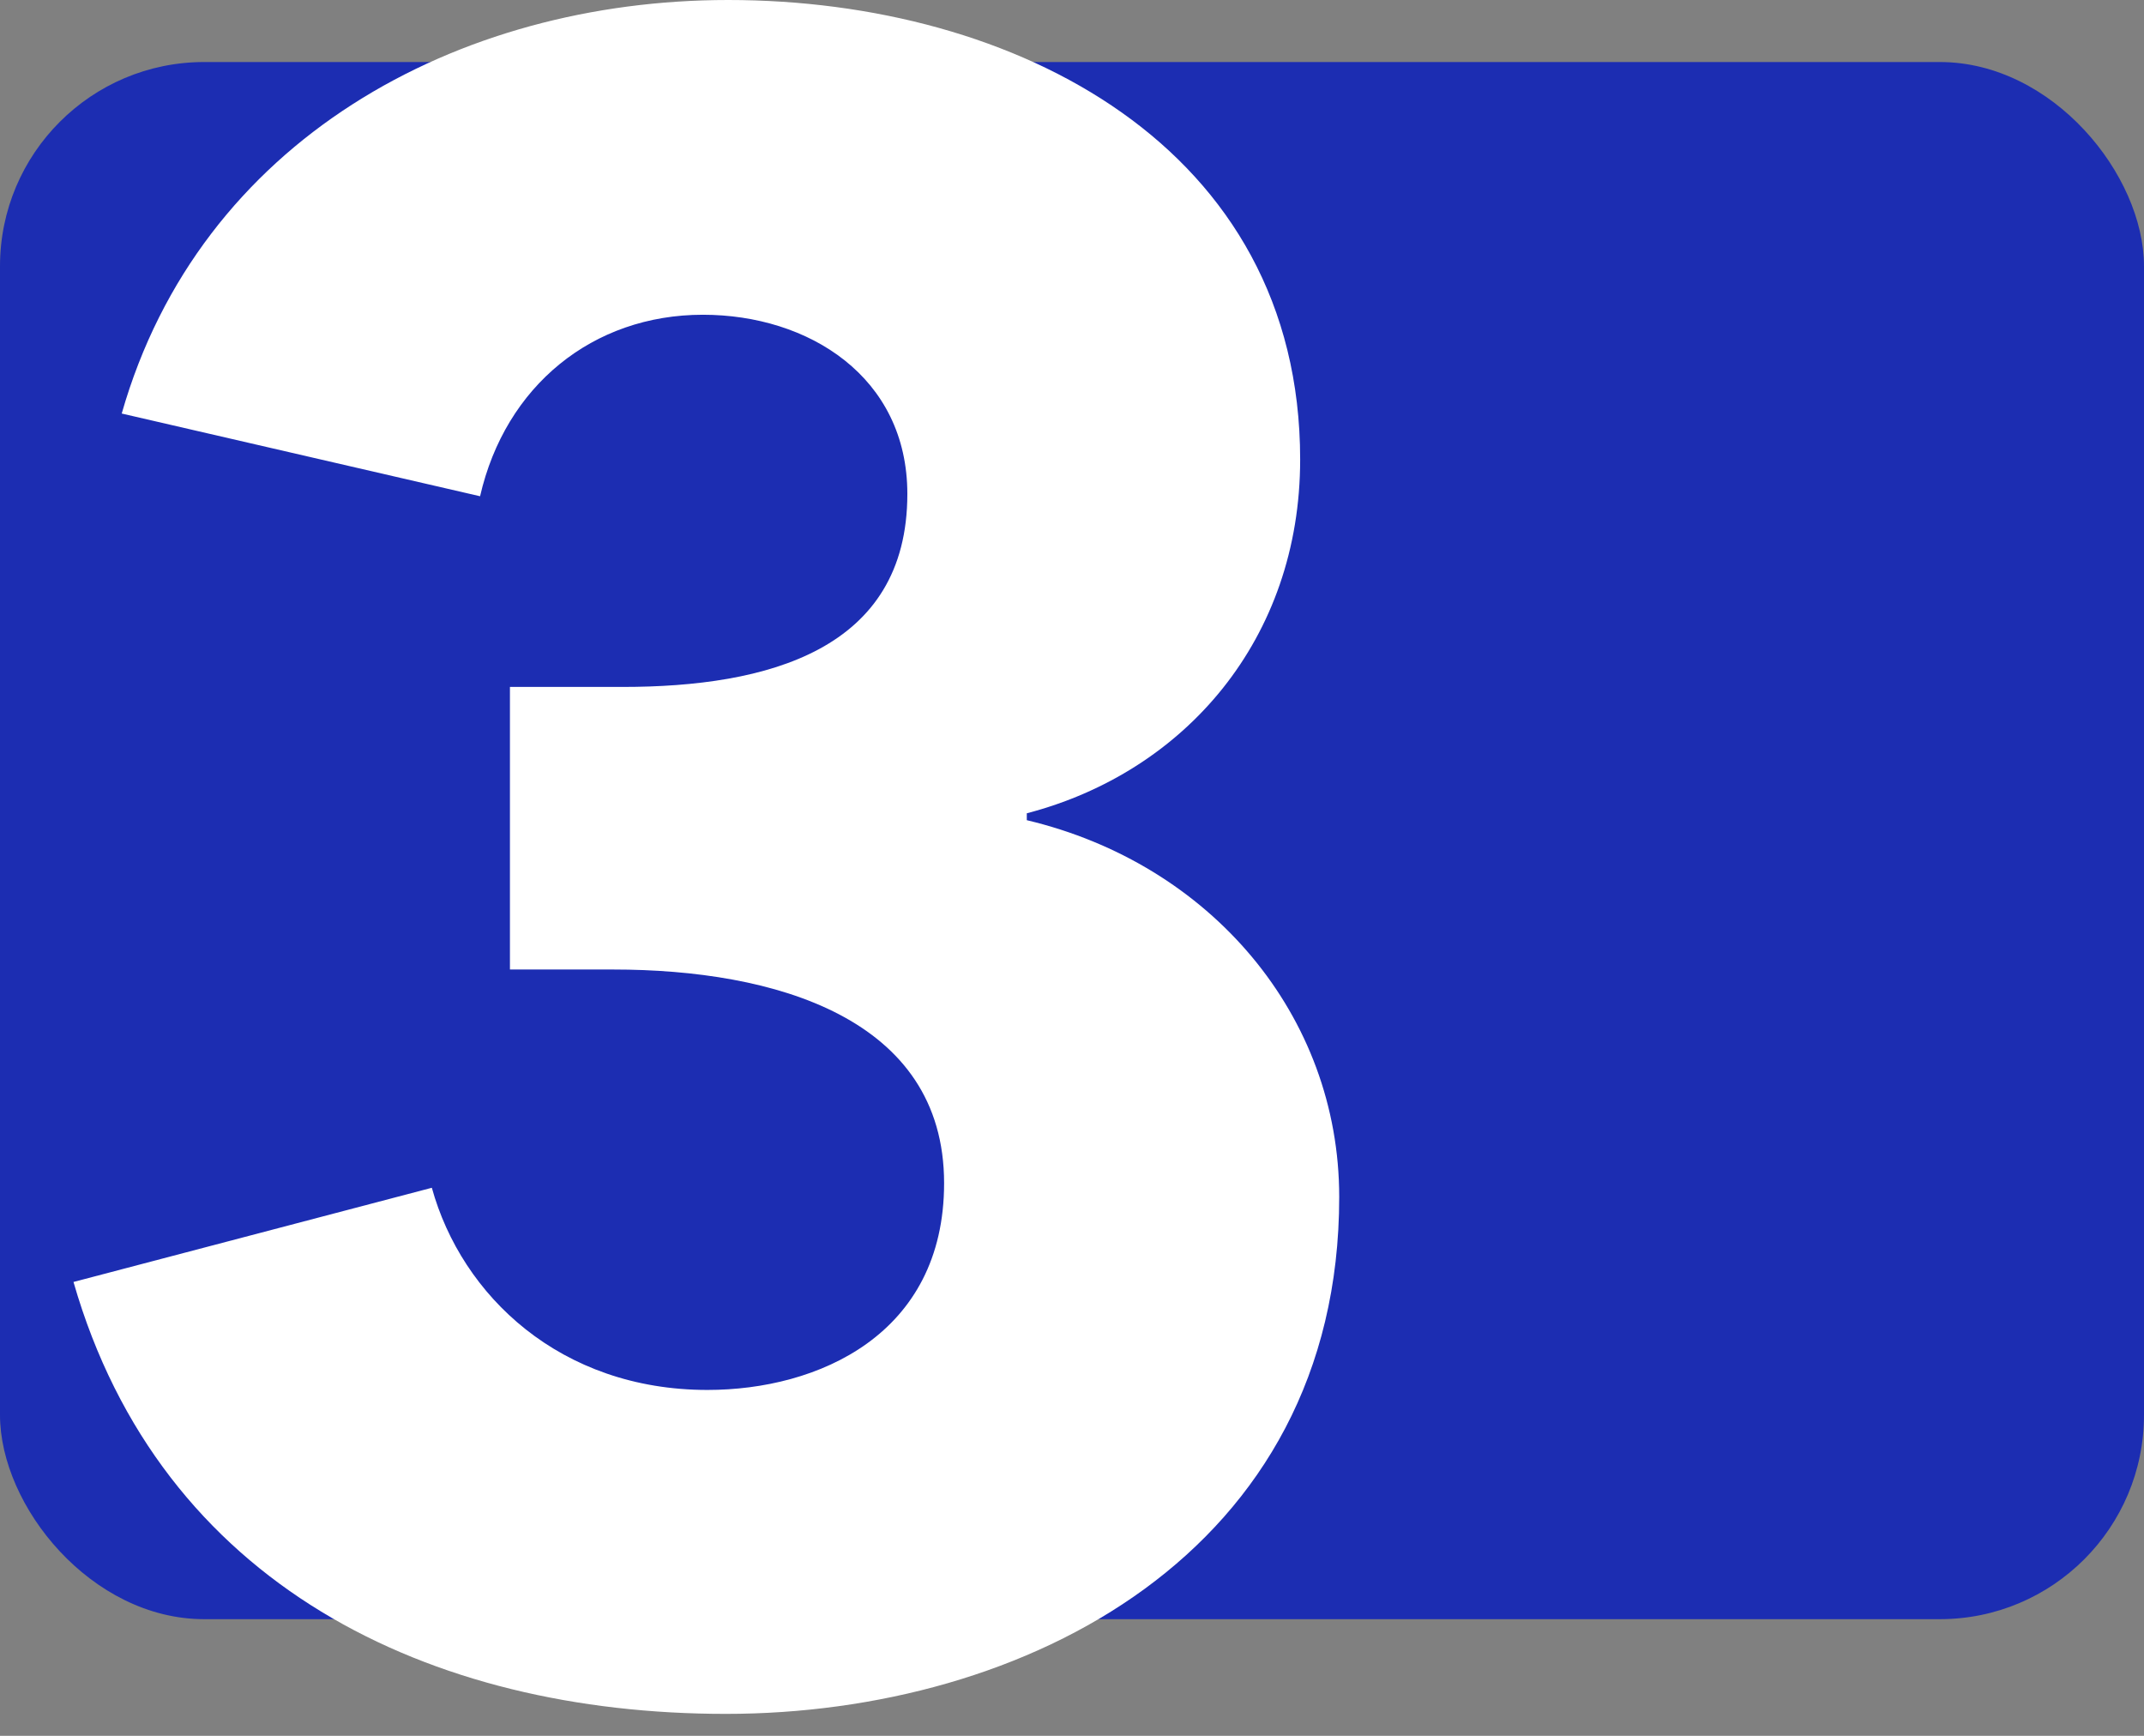
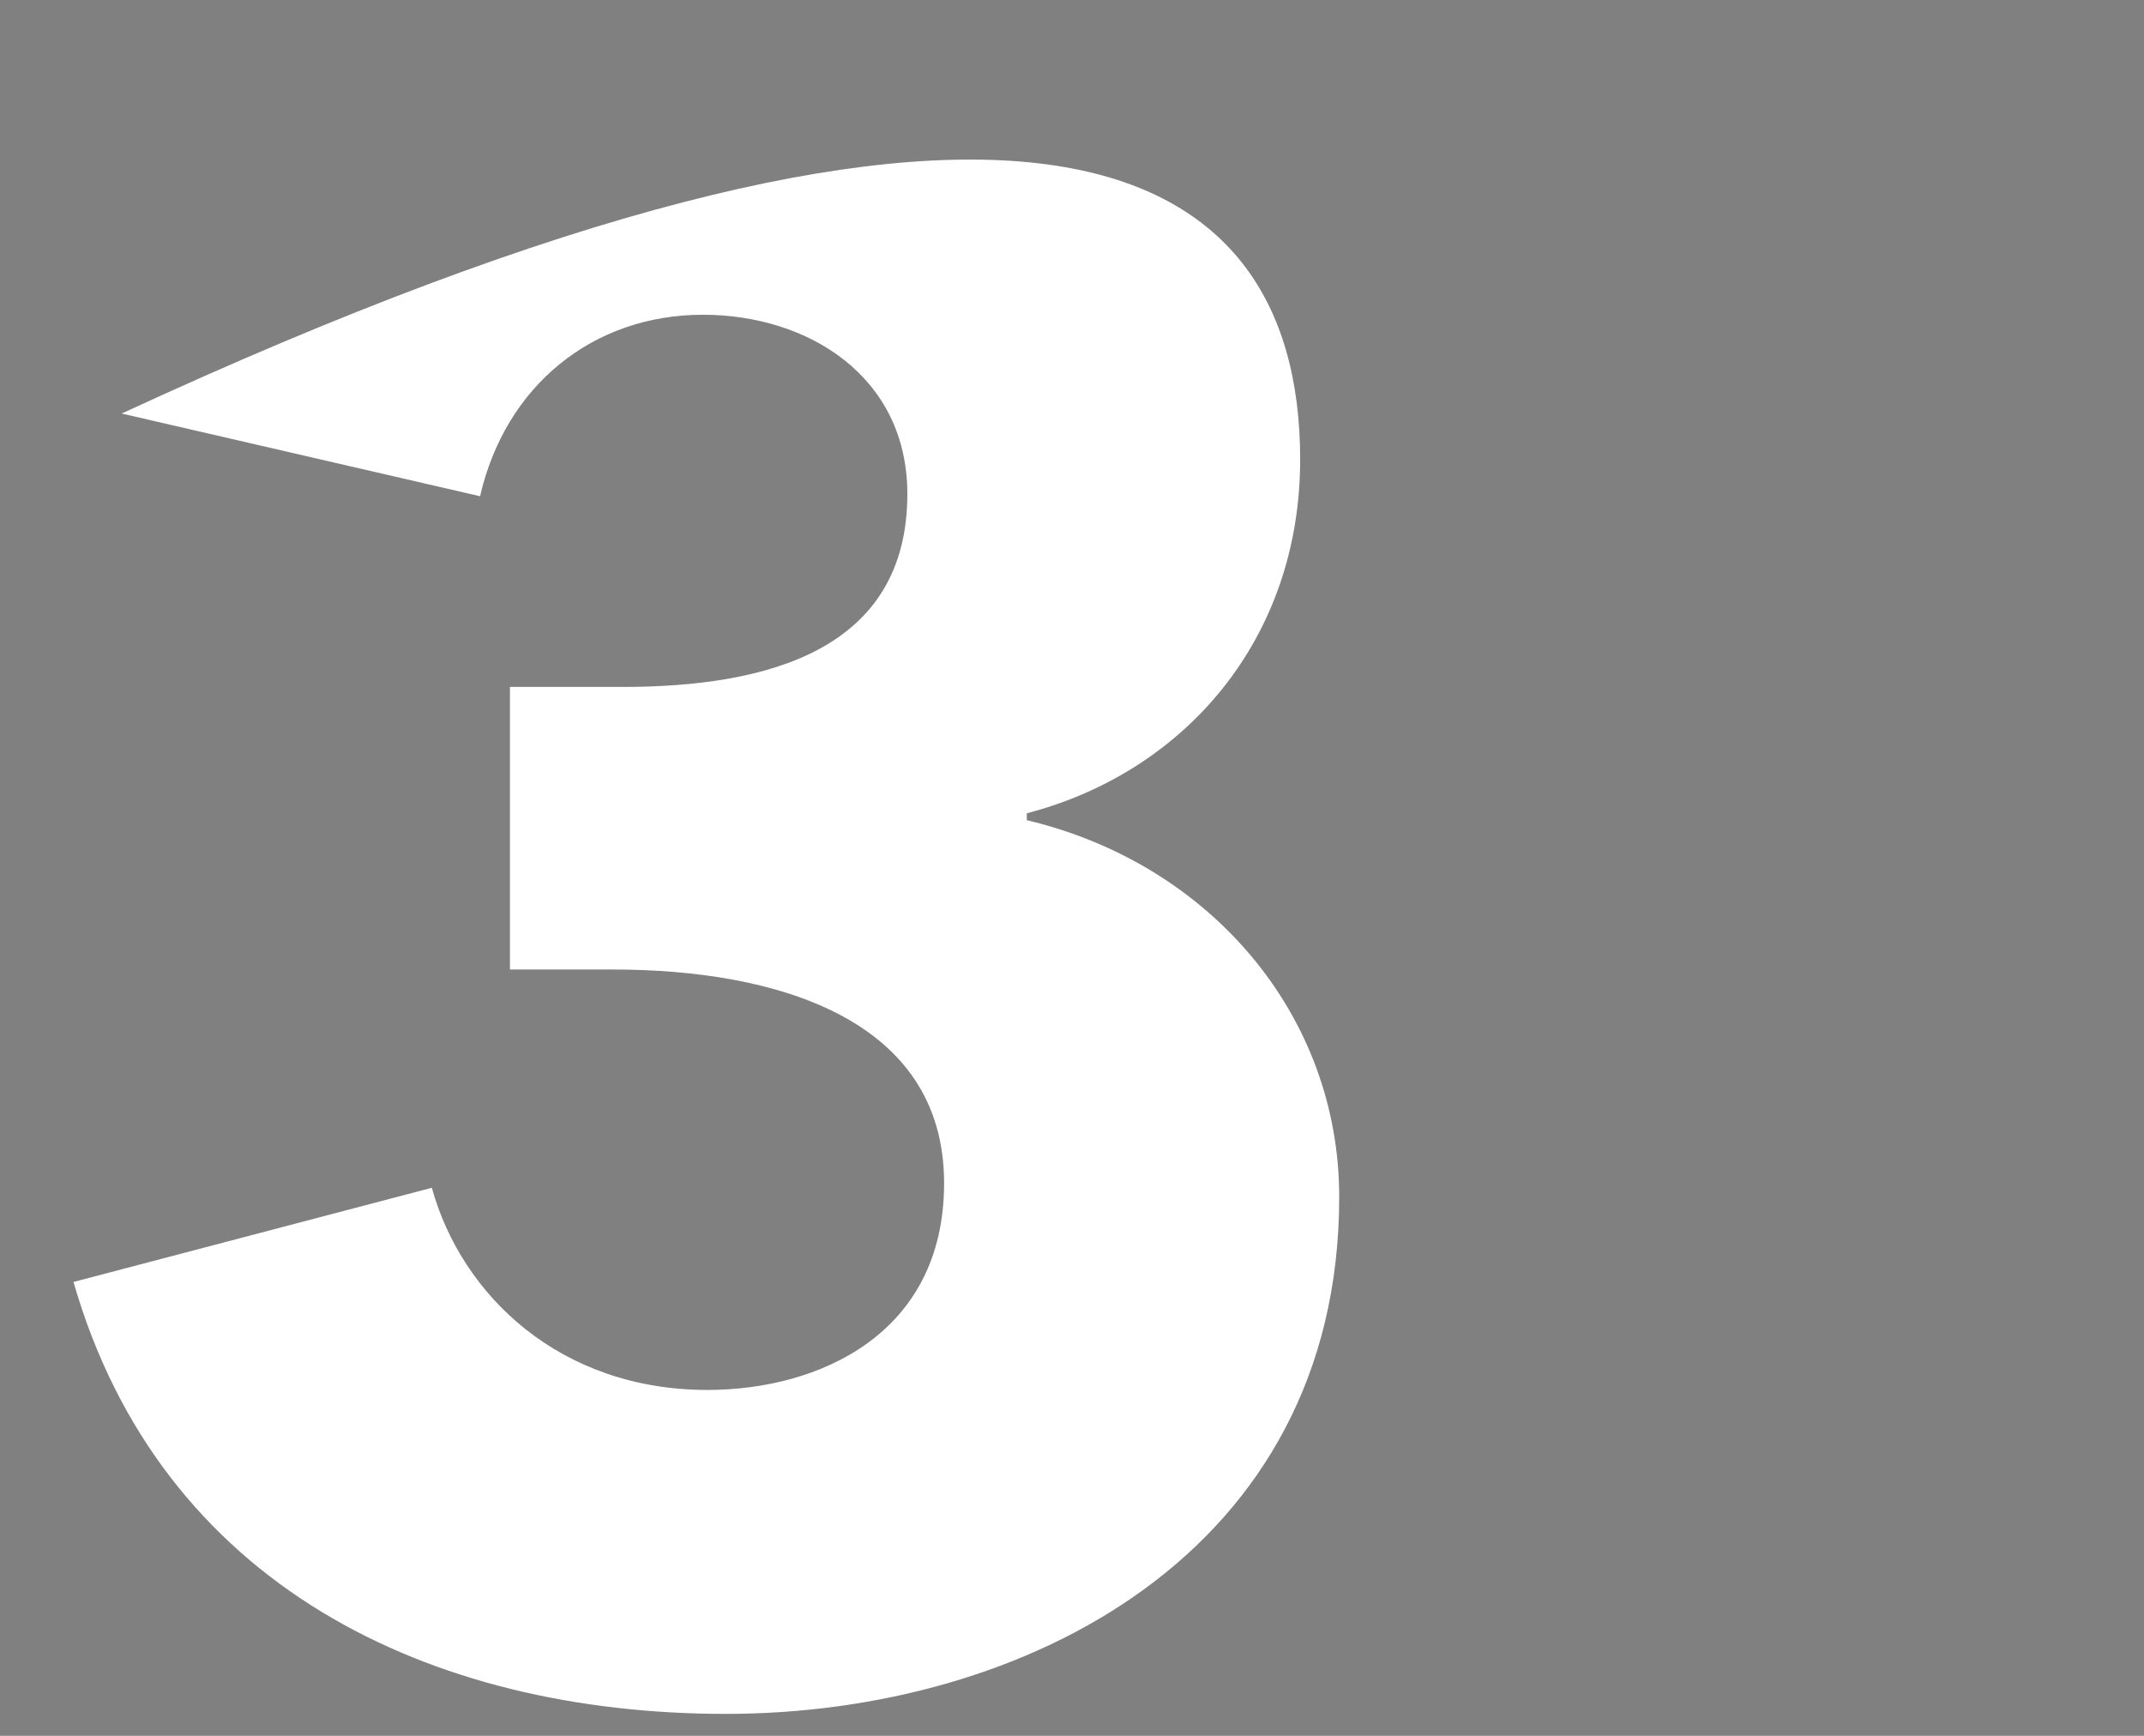
<svg xmlns="http://www.w3.org/2000/svg" width="84" height="68" viewBox="0 0 84 68" fill="none" class="number-icon">
  <rect x="0" y="0" width="84" height="68" fill="#808080" stroke="none" />
-   <rect y="2.43" width="84" height="61" rx="8" fill="#1C2DB2" />
-   <path d="M52.469 46.89C52.469 60.84 40.139 67.14 28.439 67.14C16.829 67.14 6.299 62.1 2.879 50.22L16.919 46.53C18.089 50.76 21.959 54.45 27.719 54.45C32.039 54.45 36.989 52.29 36.989 46.35C36.989 39.87 30.329 37.98 24.029 37.98H19.979V26.91H24.389C30.059 26.91 35.549 25.47 35.549 19.35C35.549 14.76 31.679 12.33 27.539 12.33C23.219 12.33 19.799 15.12 18.809 19.44L4.769 16.2C7.829 5.49 17.909 0 28.529 0C39.779 0 50.939 5.76 50.939 18C50.939 25.02 46.439 30.24 40.229 31.86V32.13C47.429 33.84 52.469 39.78 52.469 46.89Z" fill="white" />
+   <path d="M52.469 46.89C52.469 60.84 40.139 67.14 28.439 67.14C16.829 67.14 6.299 62.1 2.879 50.22L16.919 46.53C18.089 50.76 21.959 54.45 27.719 54.45C32.039 54.45 36.989 52.29 36.989 46.35C36.989 39.87 30.329 37.98 24.029 37.98H19.979V26.91H24.389C30.059 26.91 35.549 25.47 35.549 19.35C35.549 14.76 31.679 12.33 27.539 12.33C23.219 12.33 19.799 15.12 18.809 19.44L4.769 16.2C39.779 0 50.939 5.76 50.939 18C50.939 25.02 46.439 30.24 40.229 31.86V32.13C47.429 33.84 52.469 39.78 52.469 46.89Z" fill="white" />
</svg>